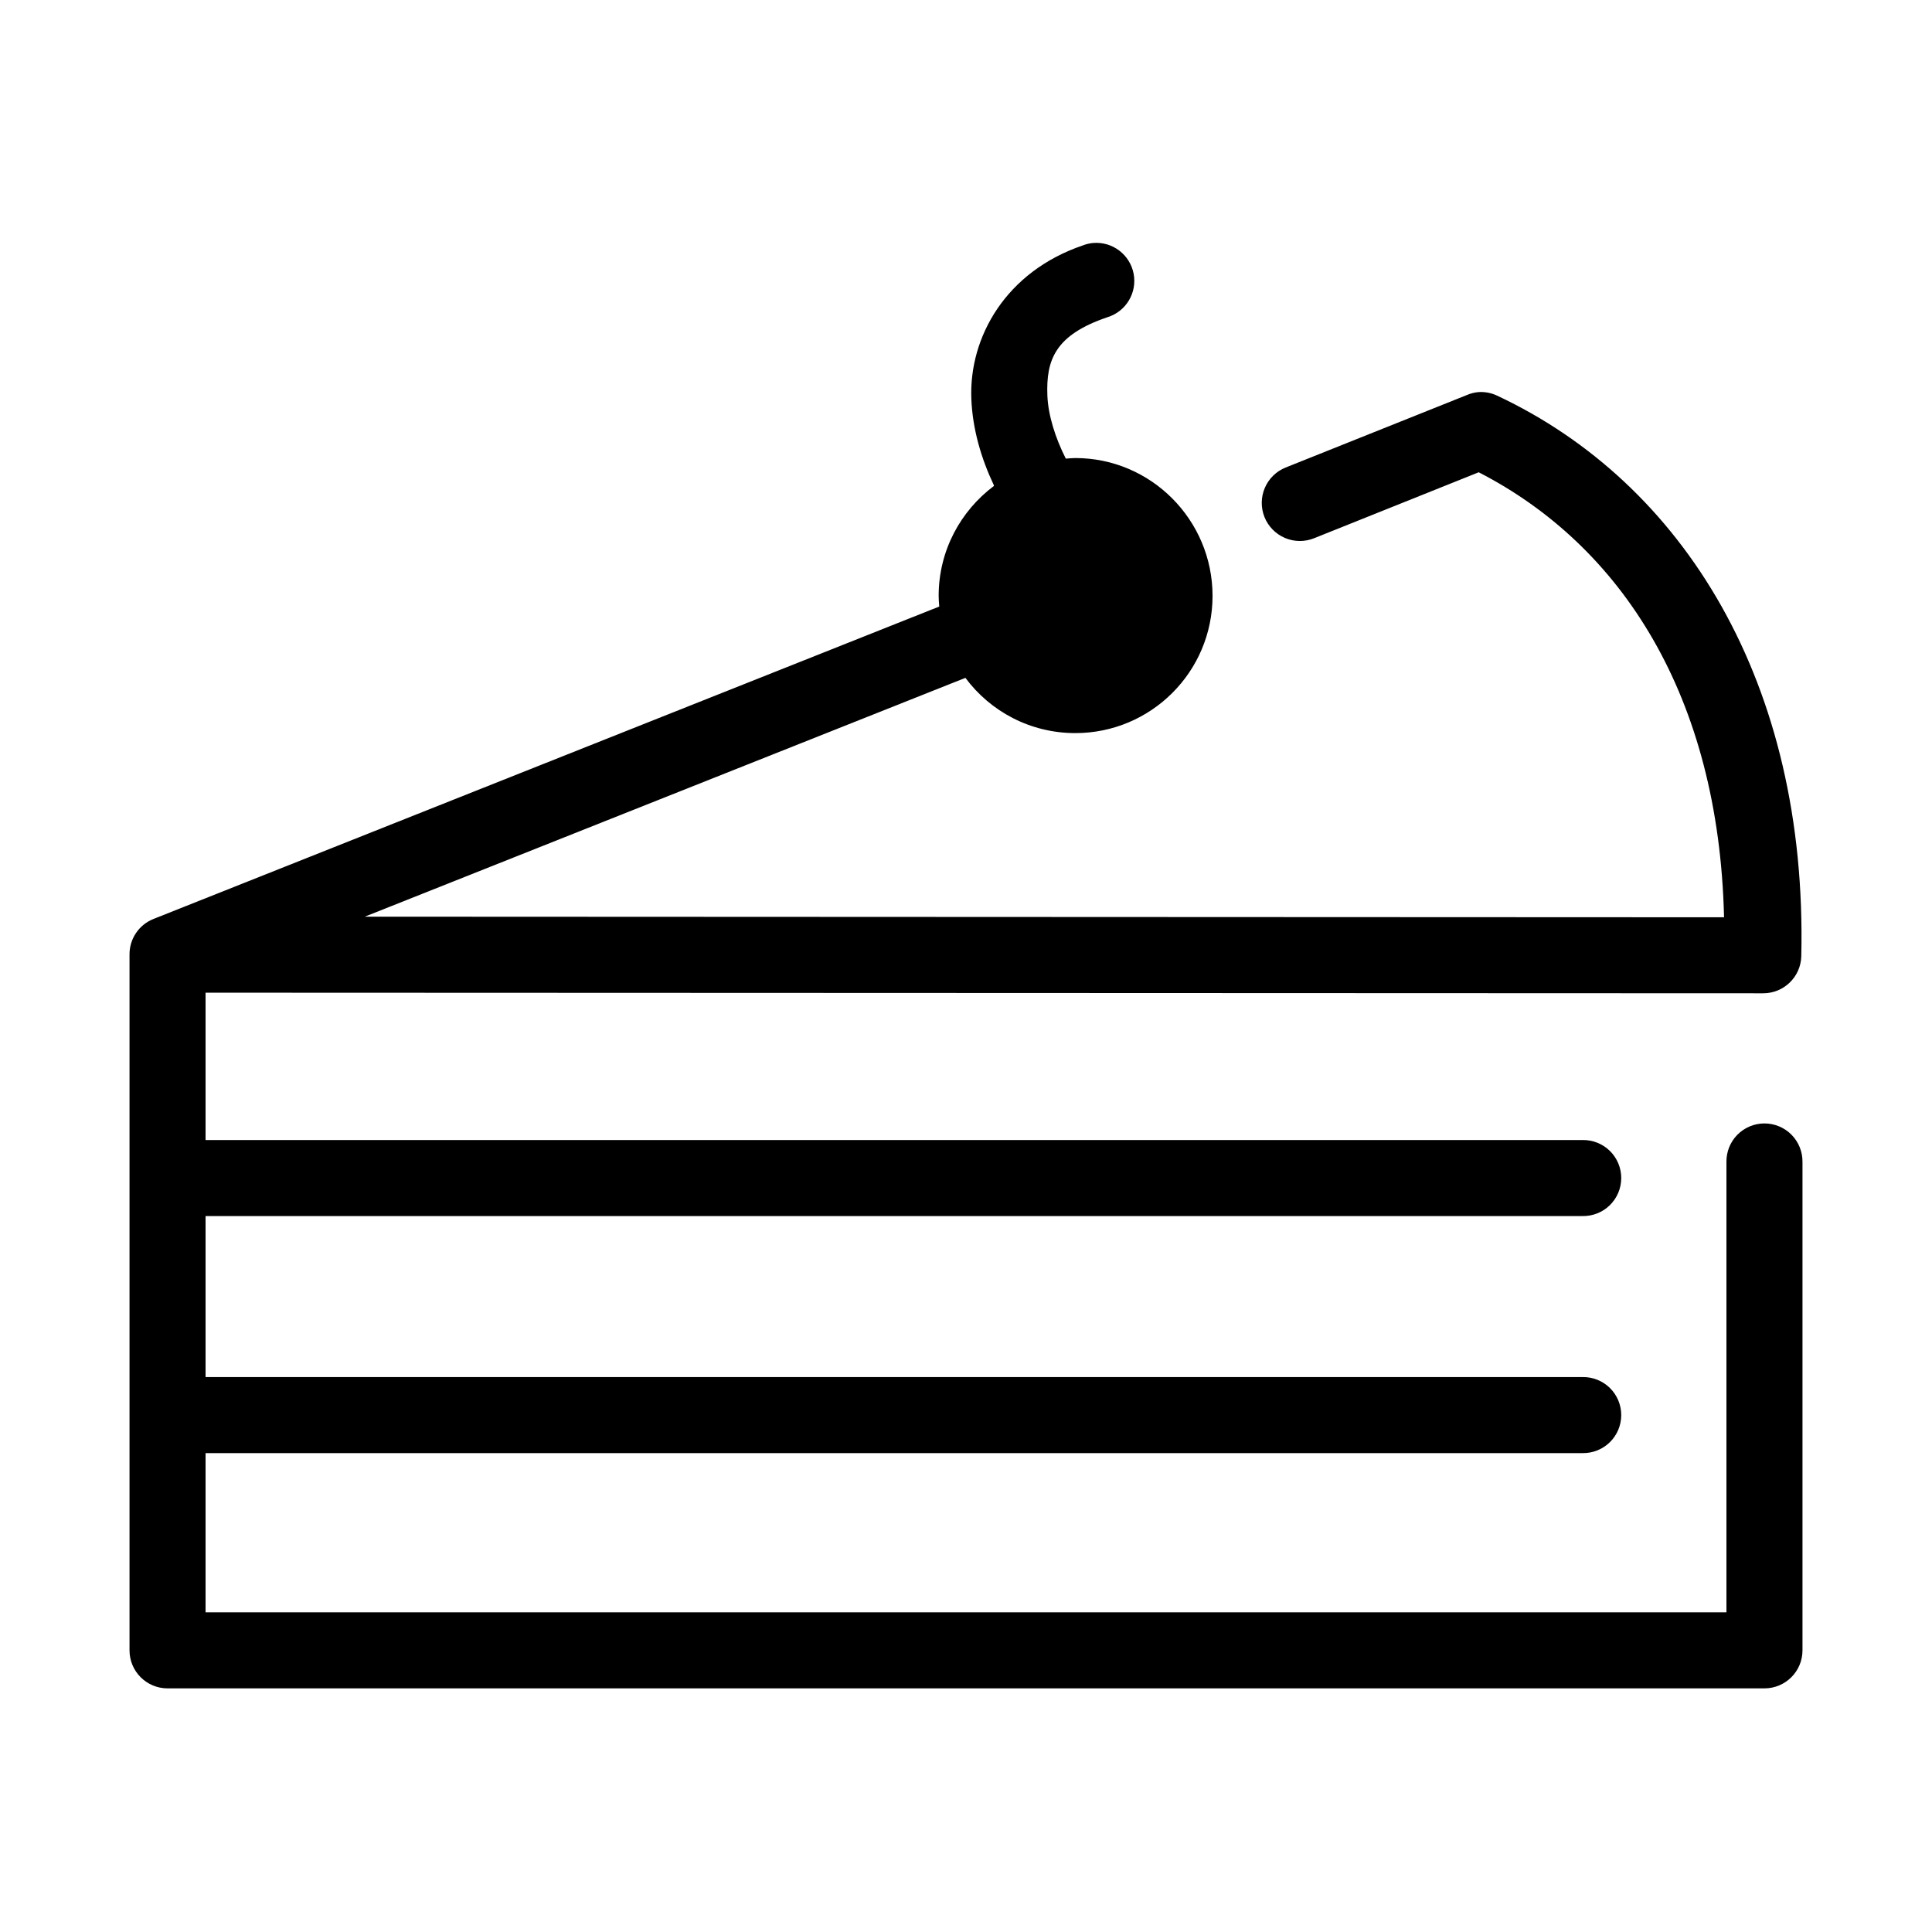
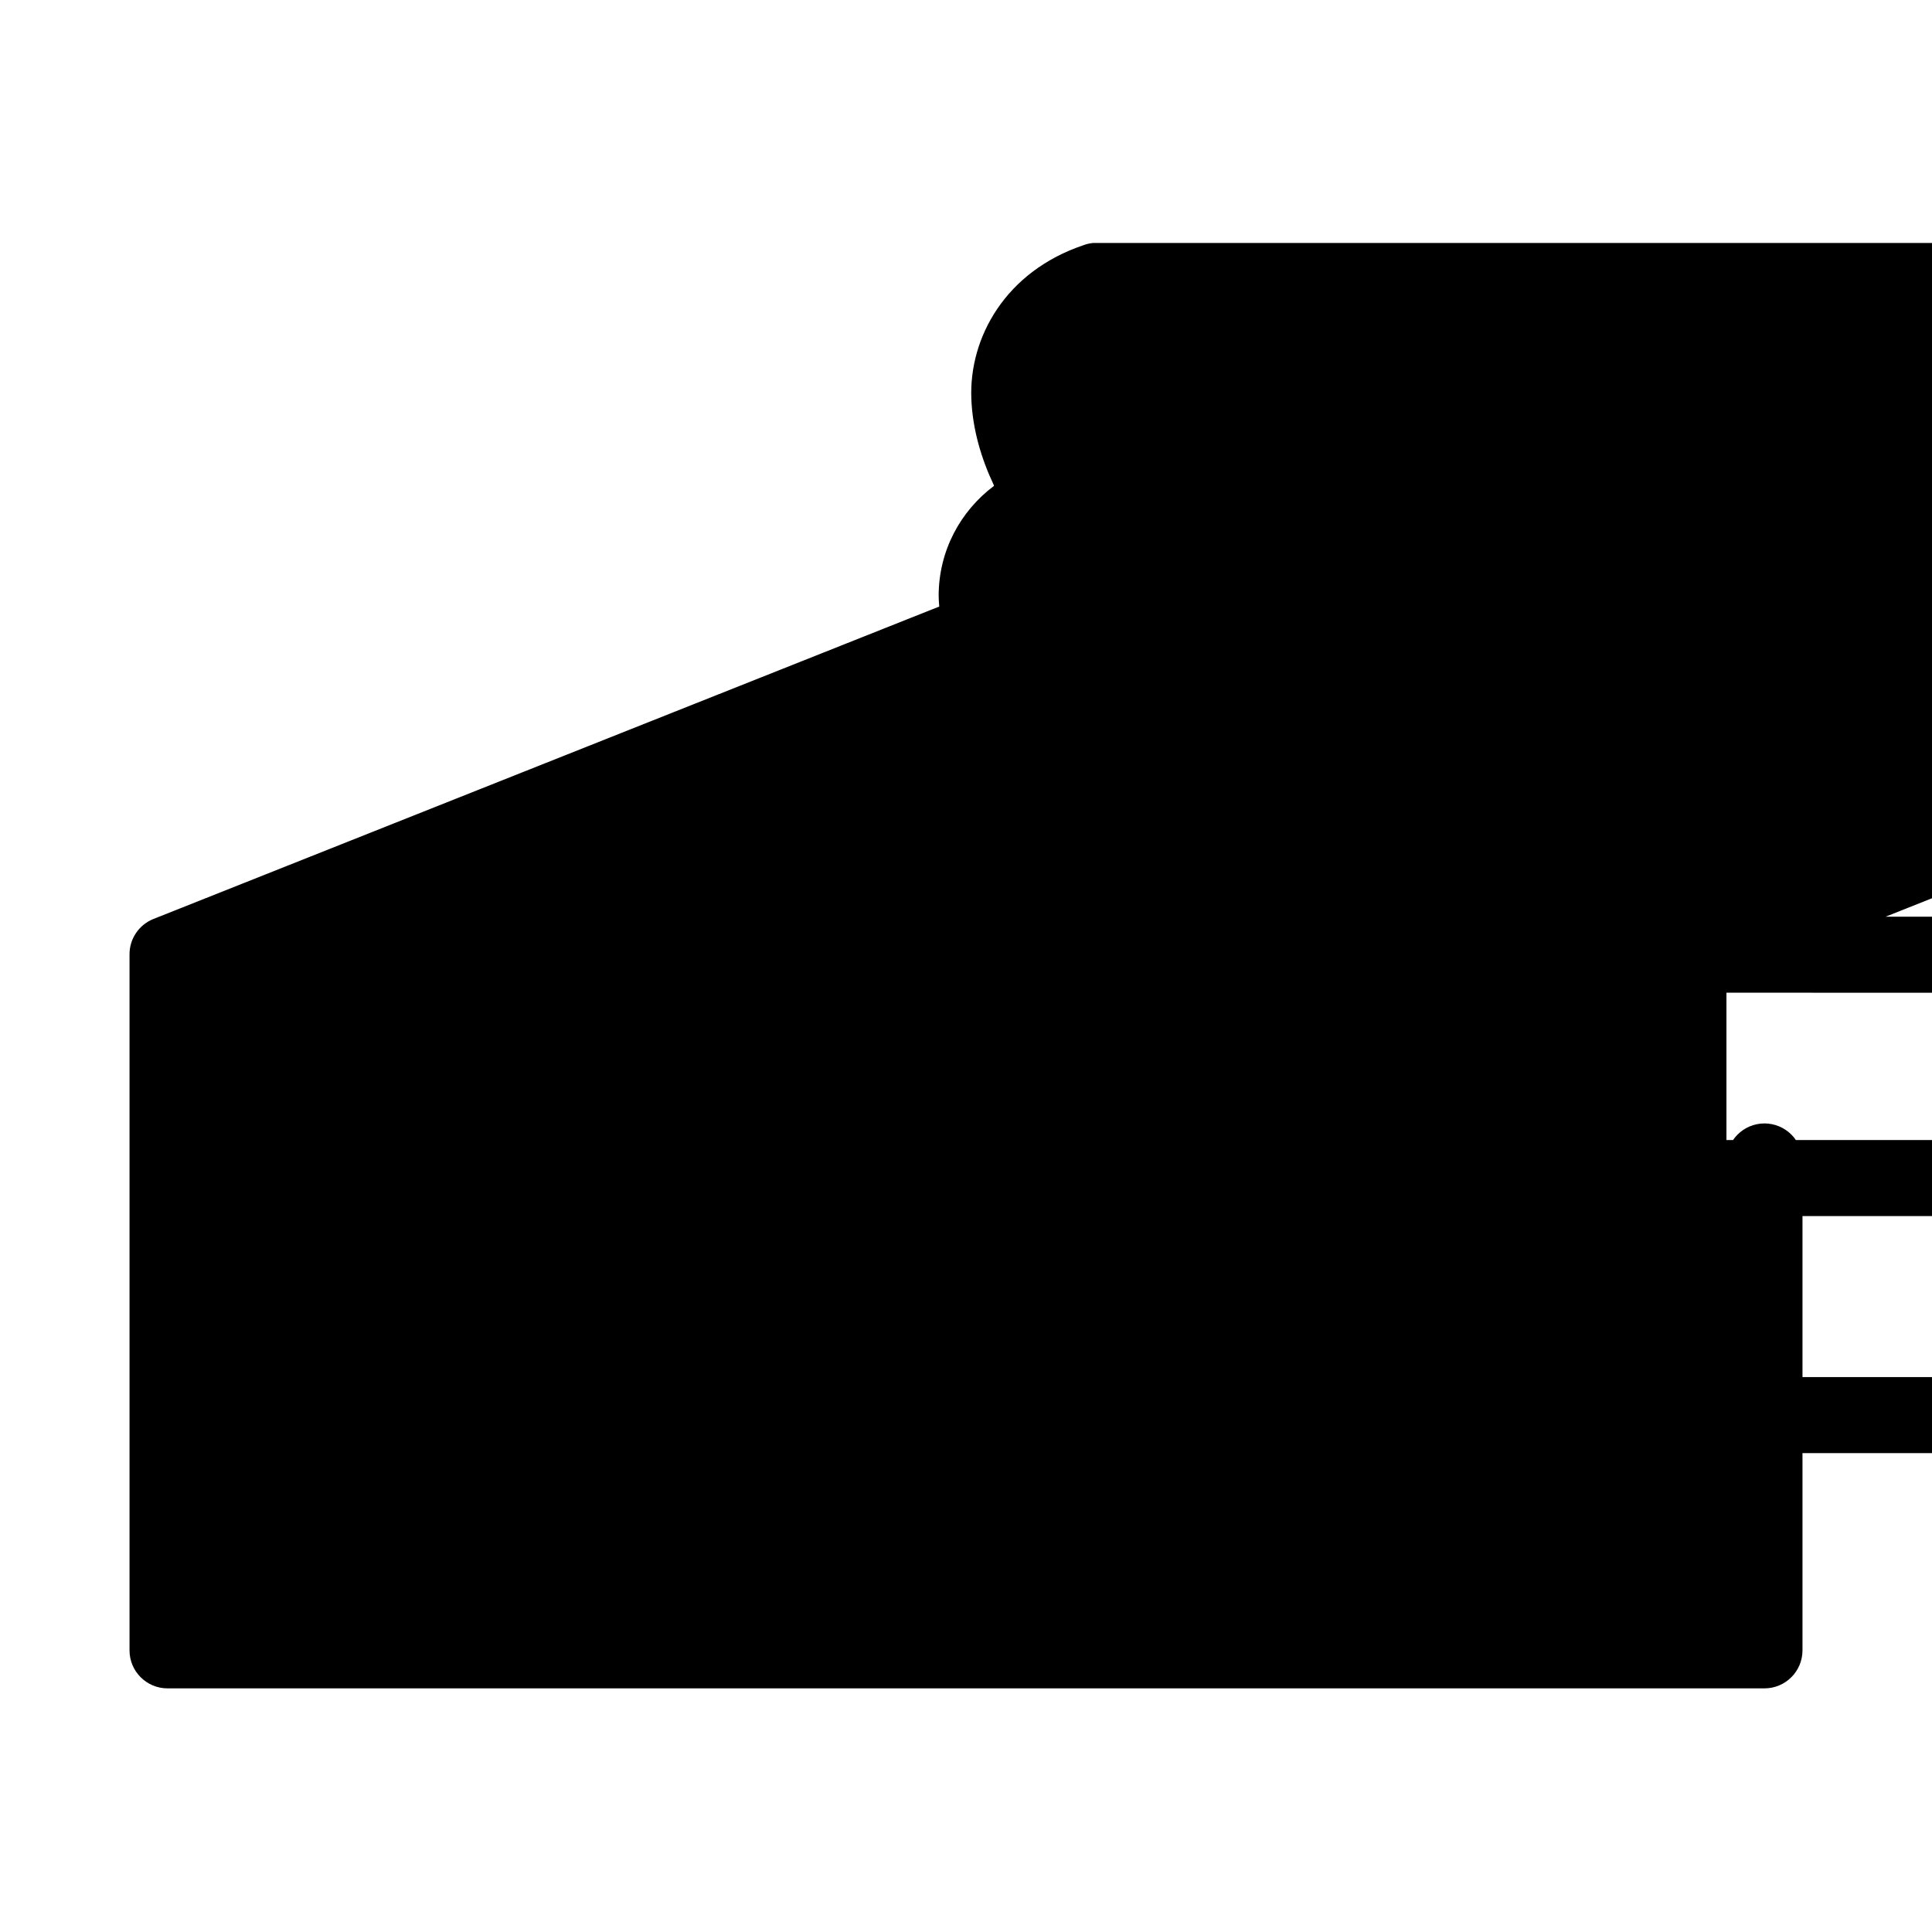
<svg xmlns="http://www.w3.org/2000/svg" fill="#000000" width="800px" height="800px" version="1.1" viewBox="144 144 512 512">
-   <path d="m433.69 208.39c-0.918 0.086-1.816 0.297-2.676 0.629-20.516 6.961-30.227 24.395-29.602 40.621 0.312 8.062 2.606 15.844 5.984 22.984 0.02 0.043-0.02 0.113 0 0.156-8.859 6.648-14.641 17.172-14.641 29.129 0 0.984 0.078 1.867 0.156 2.832l-208.29 82.816c-3.844 1.551-6.344 5.301-6.297 9.445v184.36c0 5.562 4.508 10.074 10.074 10.074h423.2c5.566 0 10.078-4.512 10.078-10.074v-129.42c0.035-2.695-1.008-5.297-2.902-7.219-1.895-1.918-4.477-3-7.176-3-2.695 0-5.281 1.082-7.176 3-1.895 1.922-2.938 4.523-2.898 7.219v119.34h-403.05v-42.191h364.95c2.695 0.035 5.297-1.008 7.219-2.902 1.918-1.895 3-4.477 3-7.176 0-2.695-1.082-5.281-3-7.176-1.922-1.895-4.523-2.938-7.219-2.898h-364.95v-42.668h364.95c2.695 0.039 5.297-1.008 7.219-2.902 1.918-1.891 3-4.477 3-7.176 0-2.695-1.082-5.281-3-7.176-1.922-1.891-4.523-2.938-7.219-2.898h-364.95v-39.047l412.81 0.16c5.441 0 9.902-4.32 10.074-9.762 1.695-72.504-31.25-125.48-80.609-148.62-1.523-0.719-3.199-1.043-4.879-0.945-1.086 0.09-2.148 0.355-3.148 0.789l-48.02 19.207c-2.488 1-4.473 2.949-5.519 5.414-1.051 2.465-1.074 5.246-0.074 7.734 1.004 2.484 2.953 4.469 5.418 5.516 2.465 1.047 5.246 1.074 7.731 0.07l43.613-17.477c37.77 19.395 63.621 59.16 65.02 117.93l-360.22-0.16 159.17-63.289c6.621 8.906 17.207 14.641 29.129 14.641 20.047 0 36.367-16.238 36.367-36.367 0-20.129-16.32-36.527-36.367-36.527-0.875 0-1.664 0.098-2.519 0.156-2.797-5.508-4.684-11.559-4.883-16.688-0.367-9.484 2.039-16.078 15.902-20.781 4.926-1.504 7.922-6.481 6.953-11.539-0.973-5.055-5.598-8.566-10.73-8.141z" />
+   <path d="m433.69 208.39c-0.918 0.086-1.816 0.297-2.676 0.629-20.516 6.961-30.227 24.395-29.602 40.621 0.312 8.062 2.606 15.844 5.984 22.984 0.02 0.043-0.02 0.113 0 0.156-8.859 6.648-14.641 17.172-14.641 29.129 0 0.984 0.078 1.867 0.156 2.832l-208.29 82.816c-3.844 1.551-6.344 5.301-6.297 9.445v184.36c0 5.562 4.508 10.074 10.074 10.074h423.2c5.566 0 10.078-4.512 10.078-10.074v-129.42c0.035-2.695-1.008-5.297-2.902-7.219-1.895-1.918-4.477-3-7.176-3-2.695 0-5.281 1.082-7.176 3-1.895 1.922-2.938 4.523-2.898 7.219v119.34v-42.191h364.95c2.695 0.035 5.297-1.008 7.219-2.902 1.918-1.895 3-4.477 3-7.176 0-2.695-1.082-5.281-3-7.176-1.922-1.895-4.523-2.938-7.219-2.898h-364.95v-42.668h364.95c2.695 0.039 5.297-1.008 7.219-2.902 1.918-1.891 3-4.477 3-7.176 0-2.695-1.082-5.281-3-7.176-1.922-1.891-4.523-2.938-7.219-2.898h-364.95v-39.047l412.81 0.16c5.441 0 9.902-4.32 10.074-9.762 1.695-72.504-31.25-125.48-80.609-148.62-1.523-0.719-3.199-1.043-4.879-0.945-1.086 0.09-2.148 0.355-3.148 0.789l-48.02 19.207c-2.488 1-4.473 2.949-5.519 5.414-1.051 2.465-1.074 5.246-0.074 7.734 1.004 2.484 2.953 4.469 5.418 5.516 2.465 1.047 5.246 1.074 7.731 0.07l43.613-17.477c37.77 19.395 63.621 59.16 65.02 117.93l-360.22-0.16 159.17-63.289c6.621 8.906 17.207 14.641 29.129 14.641 20.047 0 36.367-16.238 36.367-36.367 0-20.129-16.32-36.527-36.367-36.527-0.875 0-1.664 0.098-2.519 0.156-2.797-5.508-4.684-11.559-4.883-16.688-0.367-9.484 2.039-16.078 15.902-20.781 4.926-1.504 7.922-6.481 6.953-11.539-0.973-5.055-5.598-8.566-10.73-8.141z" />
</svg>